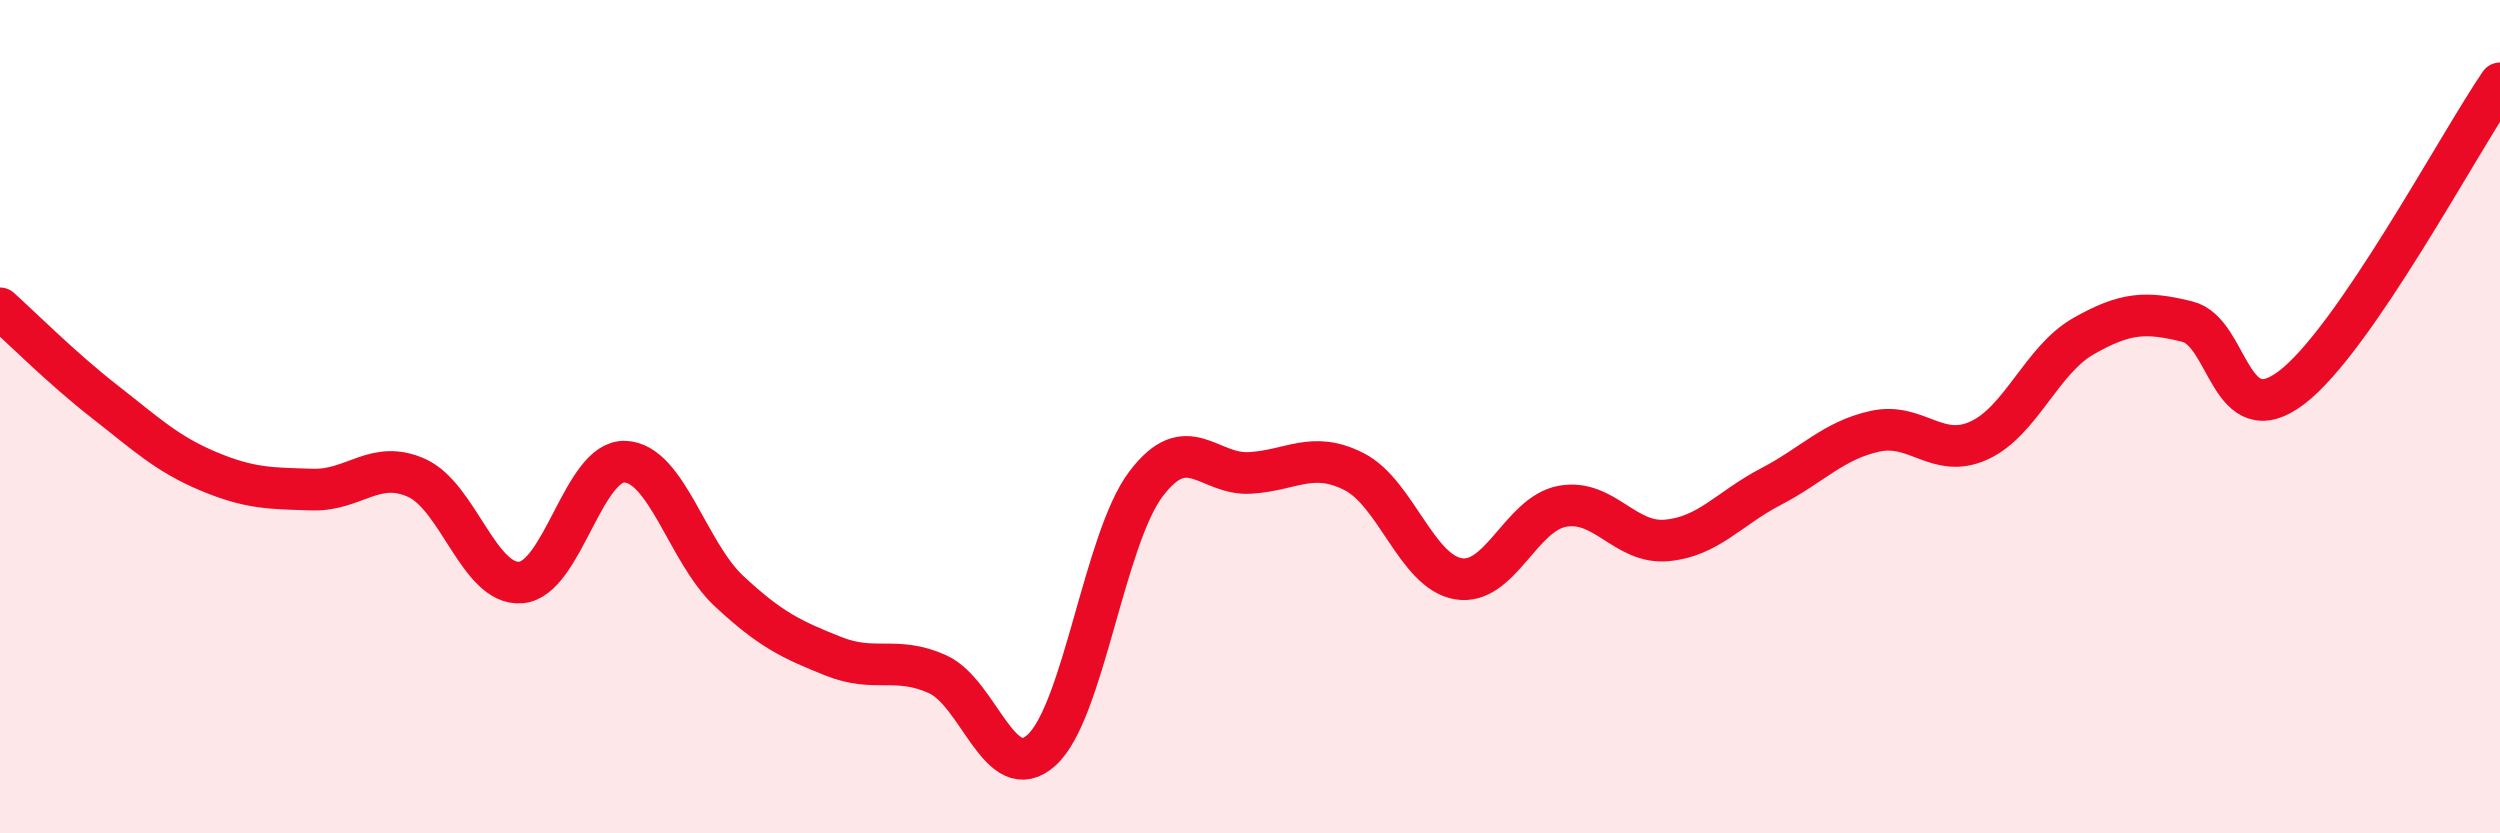
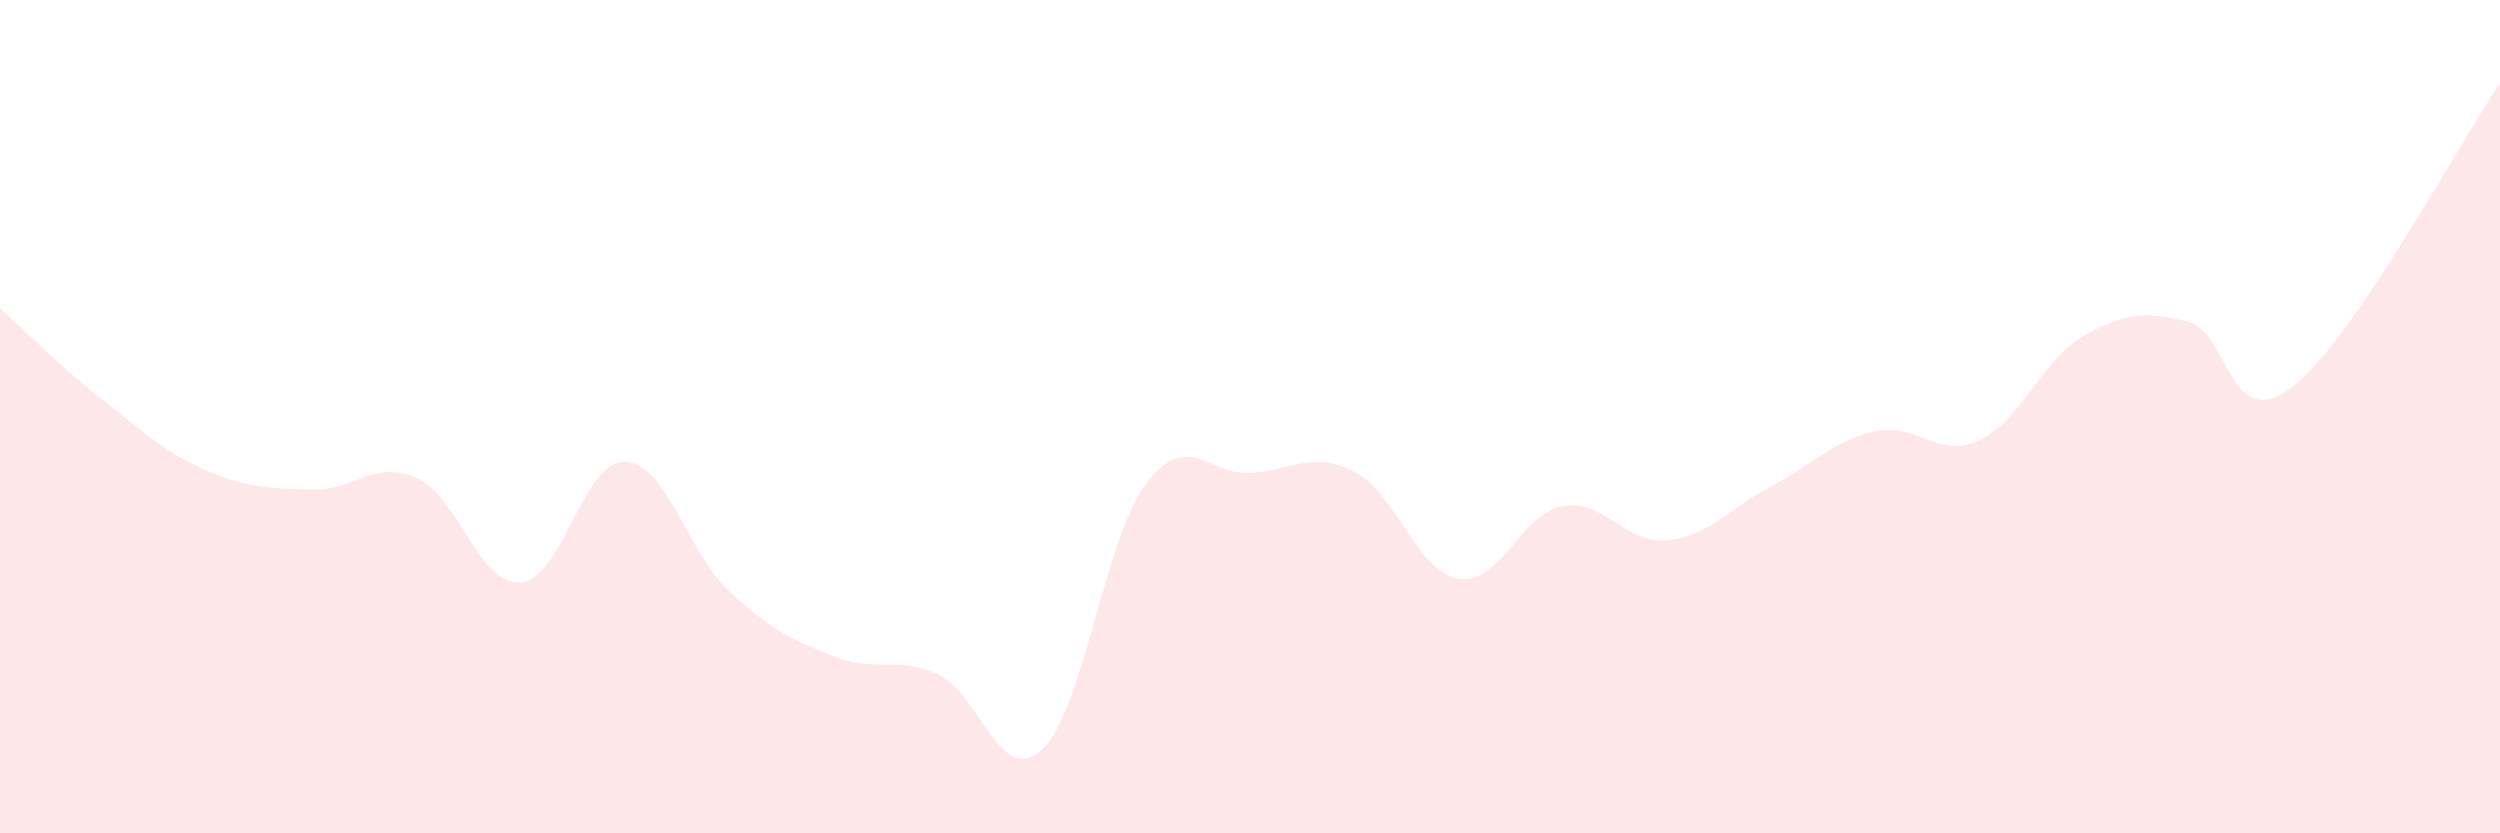
<svg xmlns="http://www.w3.org/2000/svg" width="60" height="20" viewBox="0 0 60 20">
  <path d="M 0,7.4 C 0.5,7.85 1.5,8.85 2.5,9.63 C 3.5,10.41 4,10.89 5,11.31 C 6,11.73 6.5,11.72 7.5,11.75 C 8.5,11.78 9,11.02 10,11.47 C 11,11.92 11.5,14.06 12.5,13.98 C 13.5,13.9 14,11.04 15,11.08 C 16,11.12 16.5,13.26 17.5,14.19 C 18.5,15.12 19,15.35 20,15.75 C 21,16.15 21.5,15.73 22.5,16.18 C 23.5,16.63 24,18.91 25,18 C 26,17.09 26.5,12.95 27.5,11.62 C 28.5,10.29 29,11.41 30,11.35 C 31,11.29 31.5,10.81 32.5,11.32 C 33.5,11.83 34,13.72 35,13.89 C 36,14.06 36.5,12.33 37.5,12.15 C 38.5,11.97 39,13.06 40,12.97 C 41,12.88 41.5,12.2 42.5,11.68 C 43.5,11.16 44,10.57 45,10.35 C 46,10.13 46.5,11.03 47.5,10.57 C 48.5,10.11 49,8.64 50,8.07 C 51,7.5 51.5,7.47 52.5,7.72 C 53.5,7.97 53.5,10.44 55,9.3 C 56.5,8.16 59,3.46 60,2L60 20L0 20Z" fill="#EB0A25" opacity="0.1" stroke-linecap="round" stroke-linejoin="round" />
-   <path d="M 0,7.4 C 0.5,7.85 1.5,8.85 2.5,9.63 C 3.5,10.41 4,10.89 5,11.31 C 6,11.73 6.5,11.72 7.5,11.75 C 8.5,11.78 9,11.02 10,11.47 C 11,11.92 11.5,14.06 12.5,13.98 C 13.5,13.9 14,11.04 15,11.08 C 16,11.12 16.5,13.26 17.5,14.19 C 18.5,15.12 19,15.35 20,15.75 C 21,16.15 21.5,15.73 22.5,16.18 C 23.5,16.63 24,18.91 25,18 C 26,17.09 26.5,12.95 27.5,11.62 C 28.5,10.29 29,11.41 30,11.35 C 31,11.29 31.5,10.81 32.5,11.32 C 33.5,11.83 34,13.72 35,13.89 C 36,14.06 36.5,12.33 37.5,12.15 C 38.5,11.97 39,13.06 40,12.97 C 41,12.88 41.5,12.2 42.5,11.68 C 43.5,11.16 44,10.57 45,10.35 C 46,10.13 46.5,11.03 47.5,10.57 C 48.5,10.11 49,8.64 50,8.07 C 51,7.5 51.5,7.47 52.5,7.72 C 53.5,7.97 53.5,10.44 55,9.3 C 56.5,8.16 59,3.46 60,2" stroke="#EB0A25" stroke-width="1" fill="none" stroke-linecap="round" stroke-linejoin="round" />
</svg>